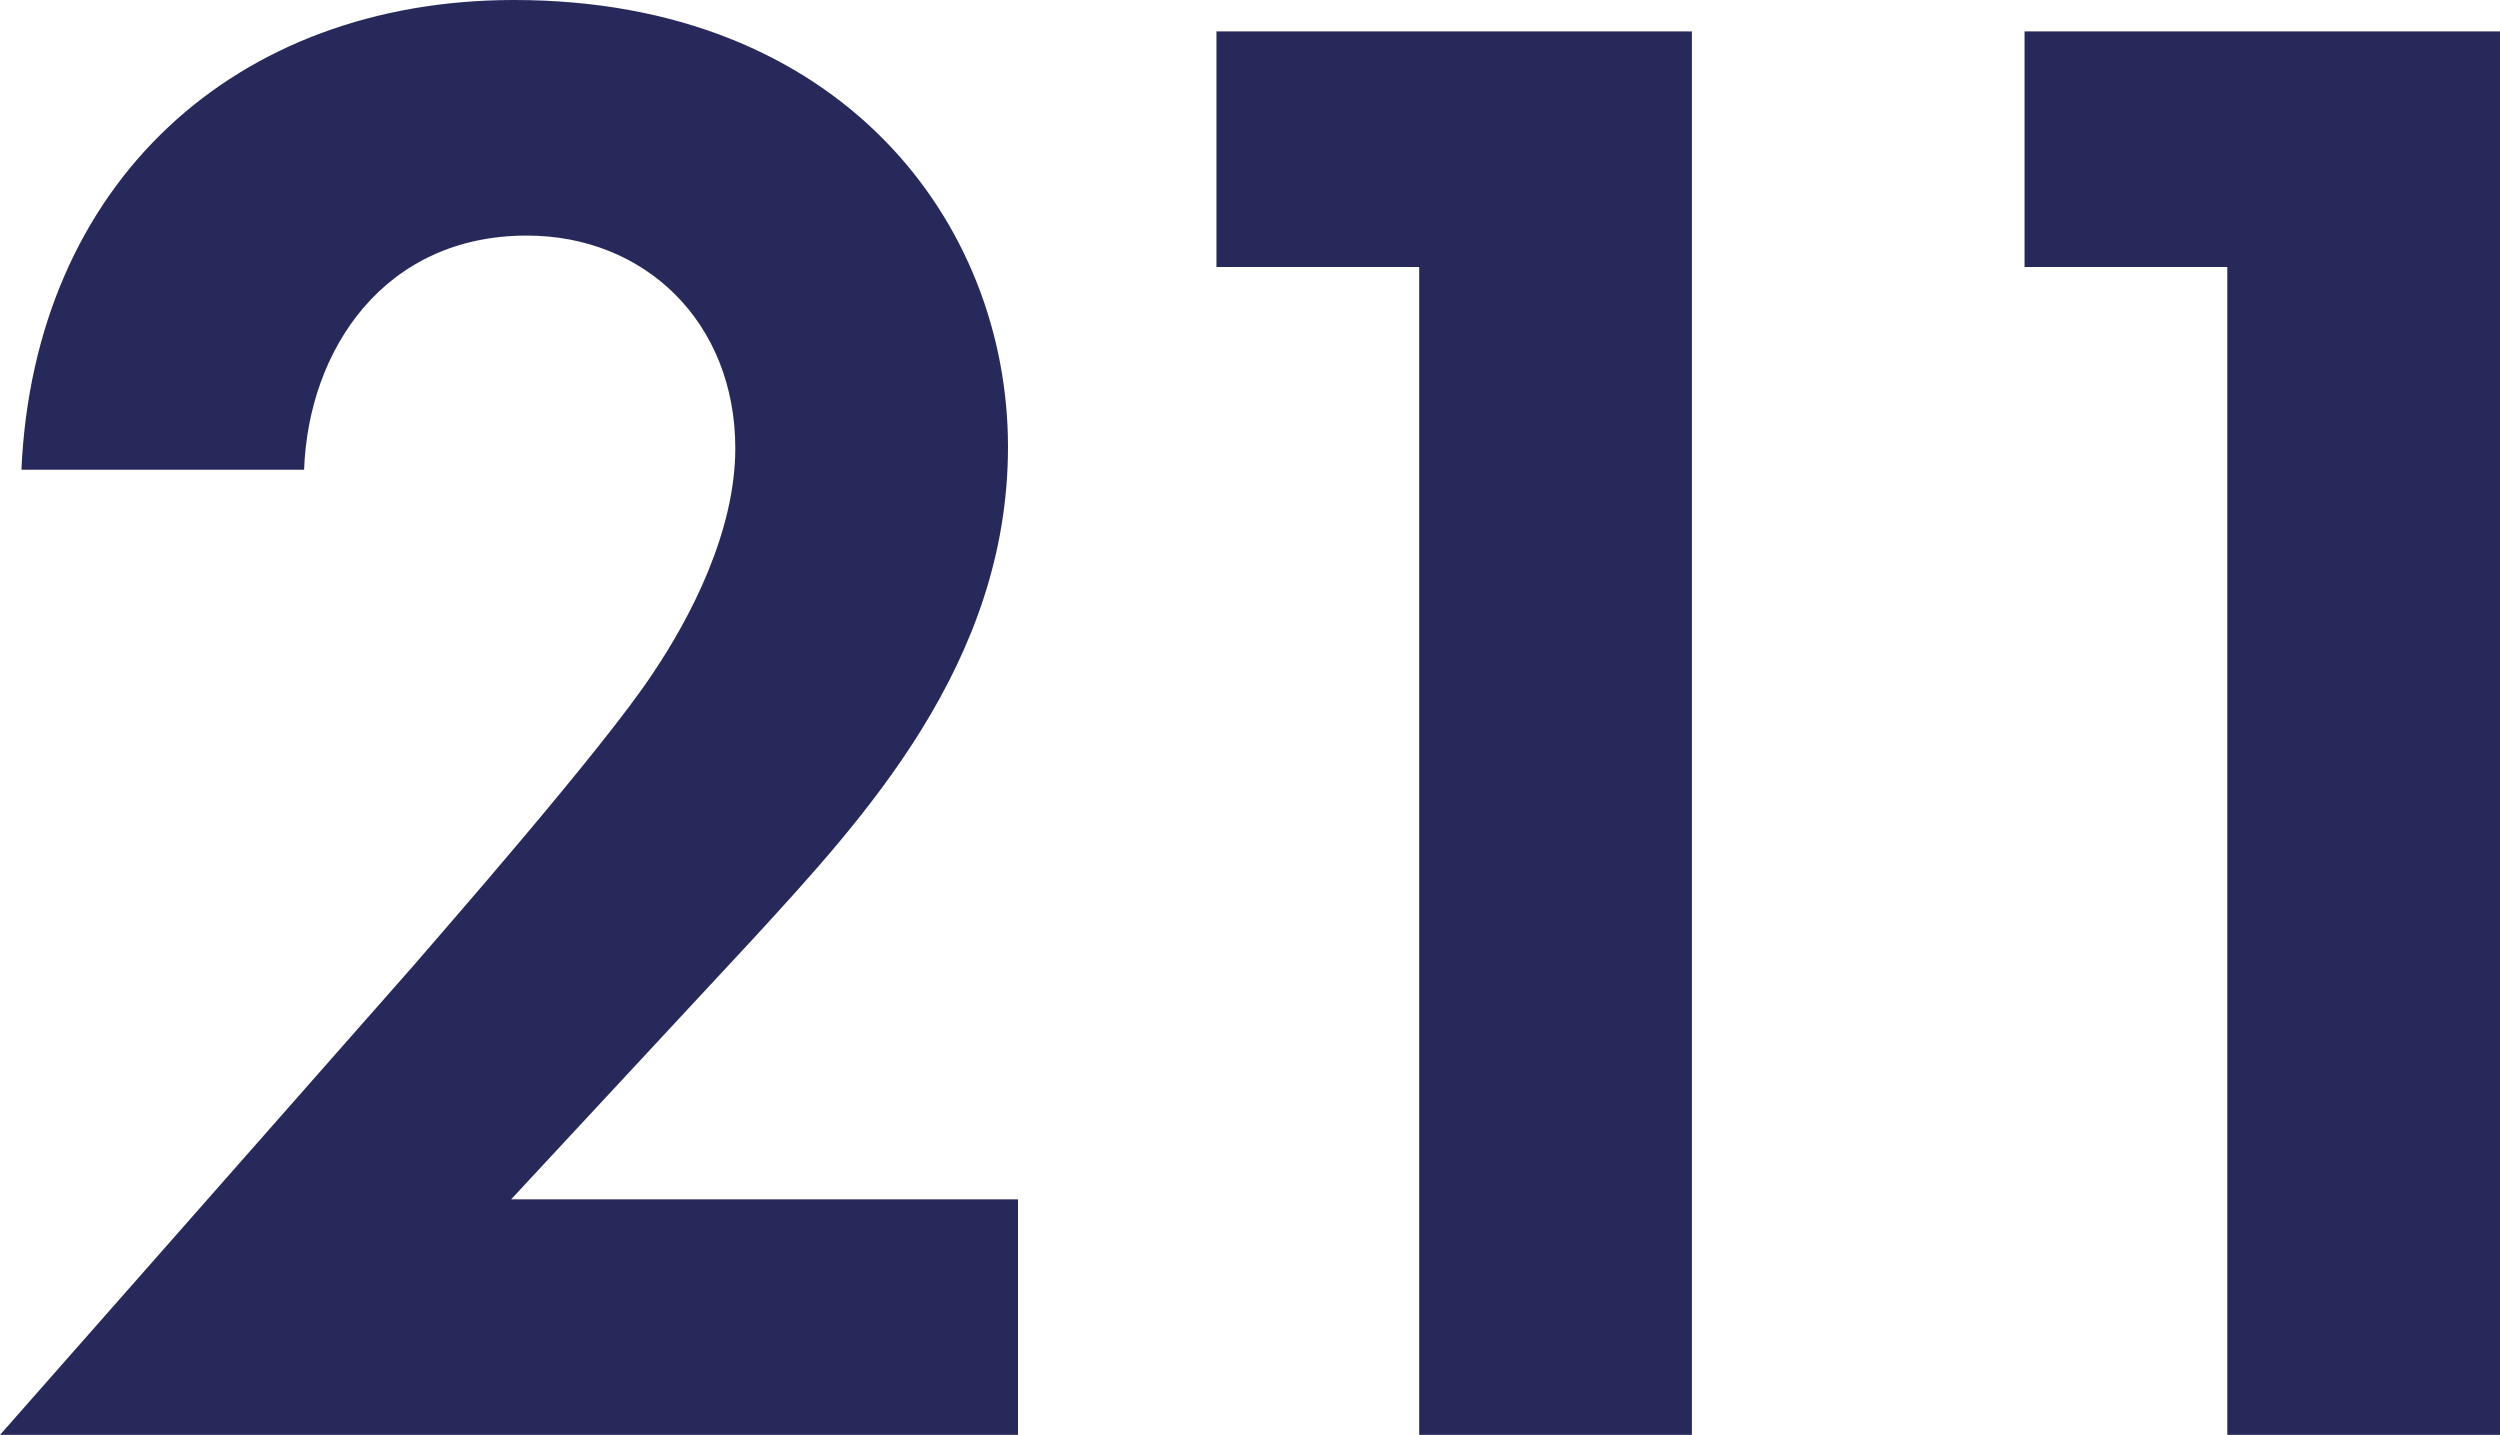
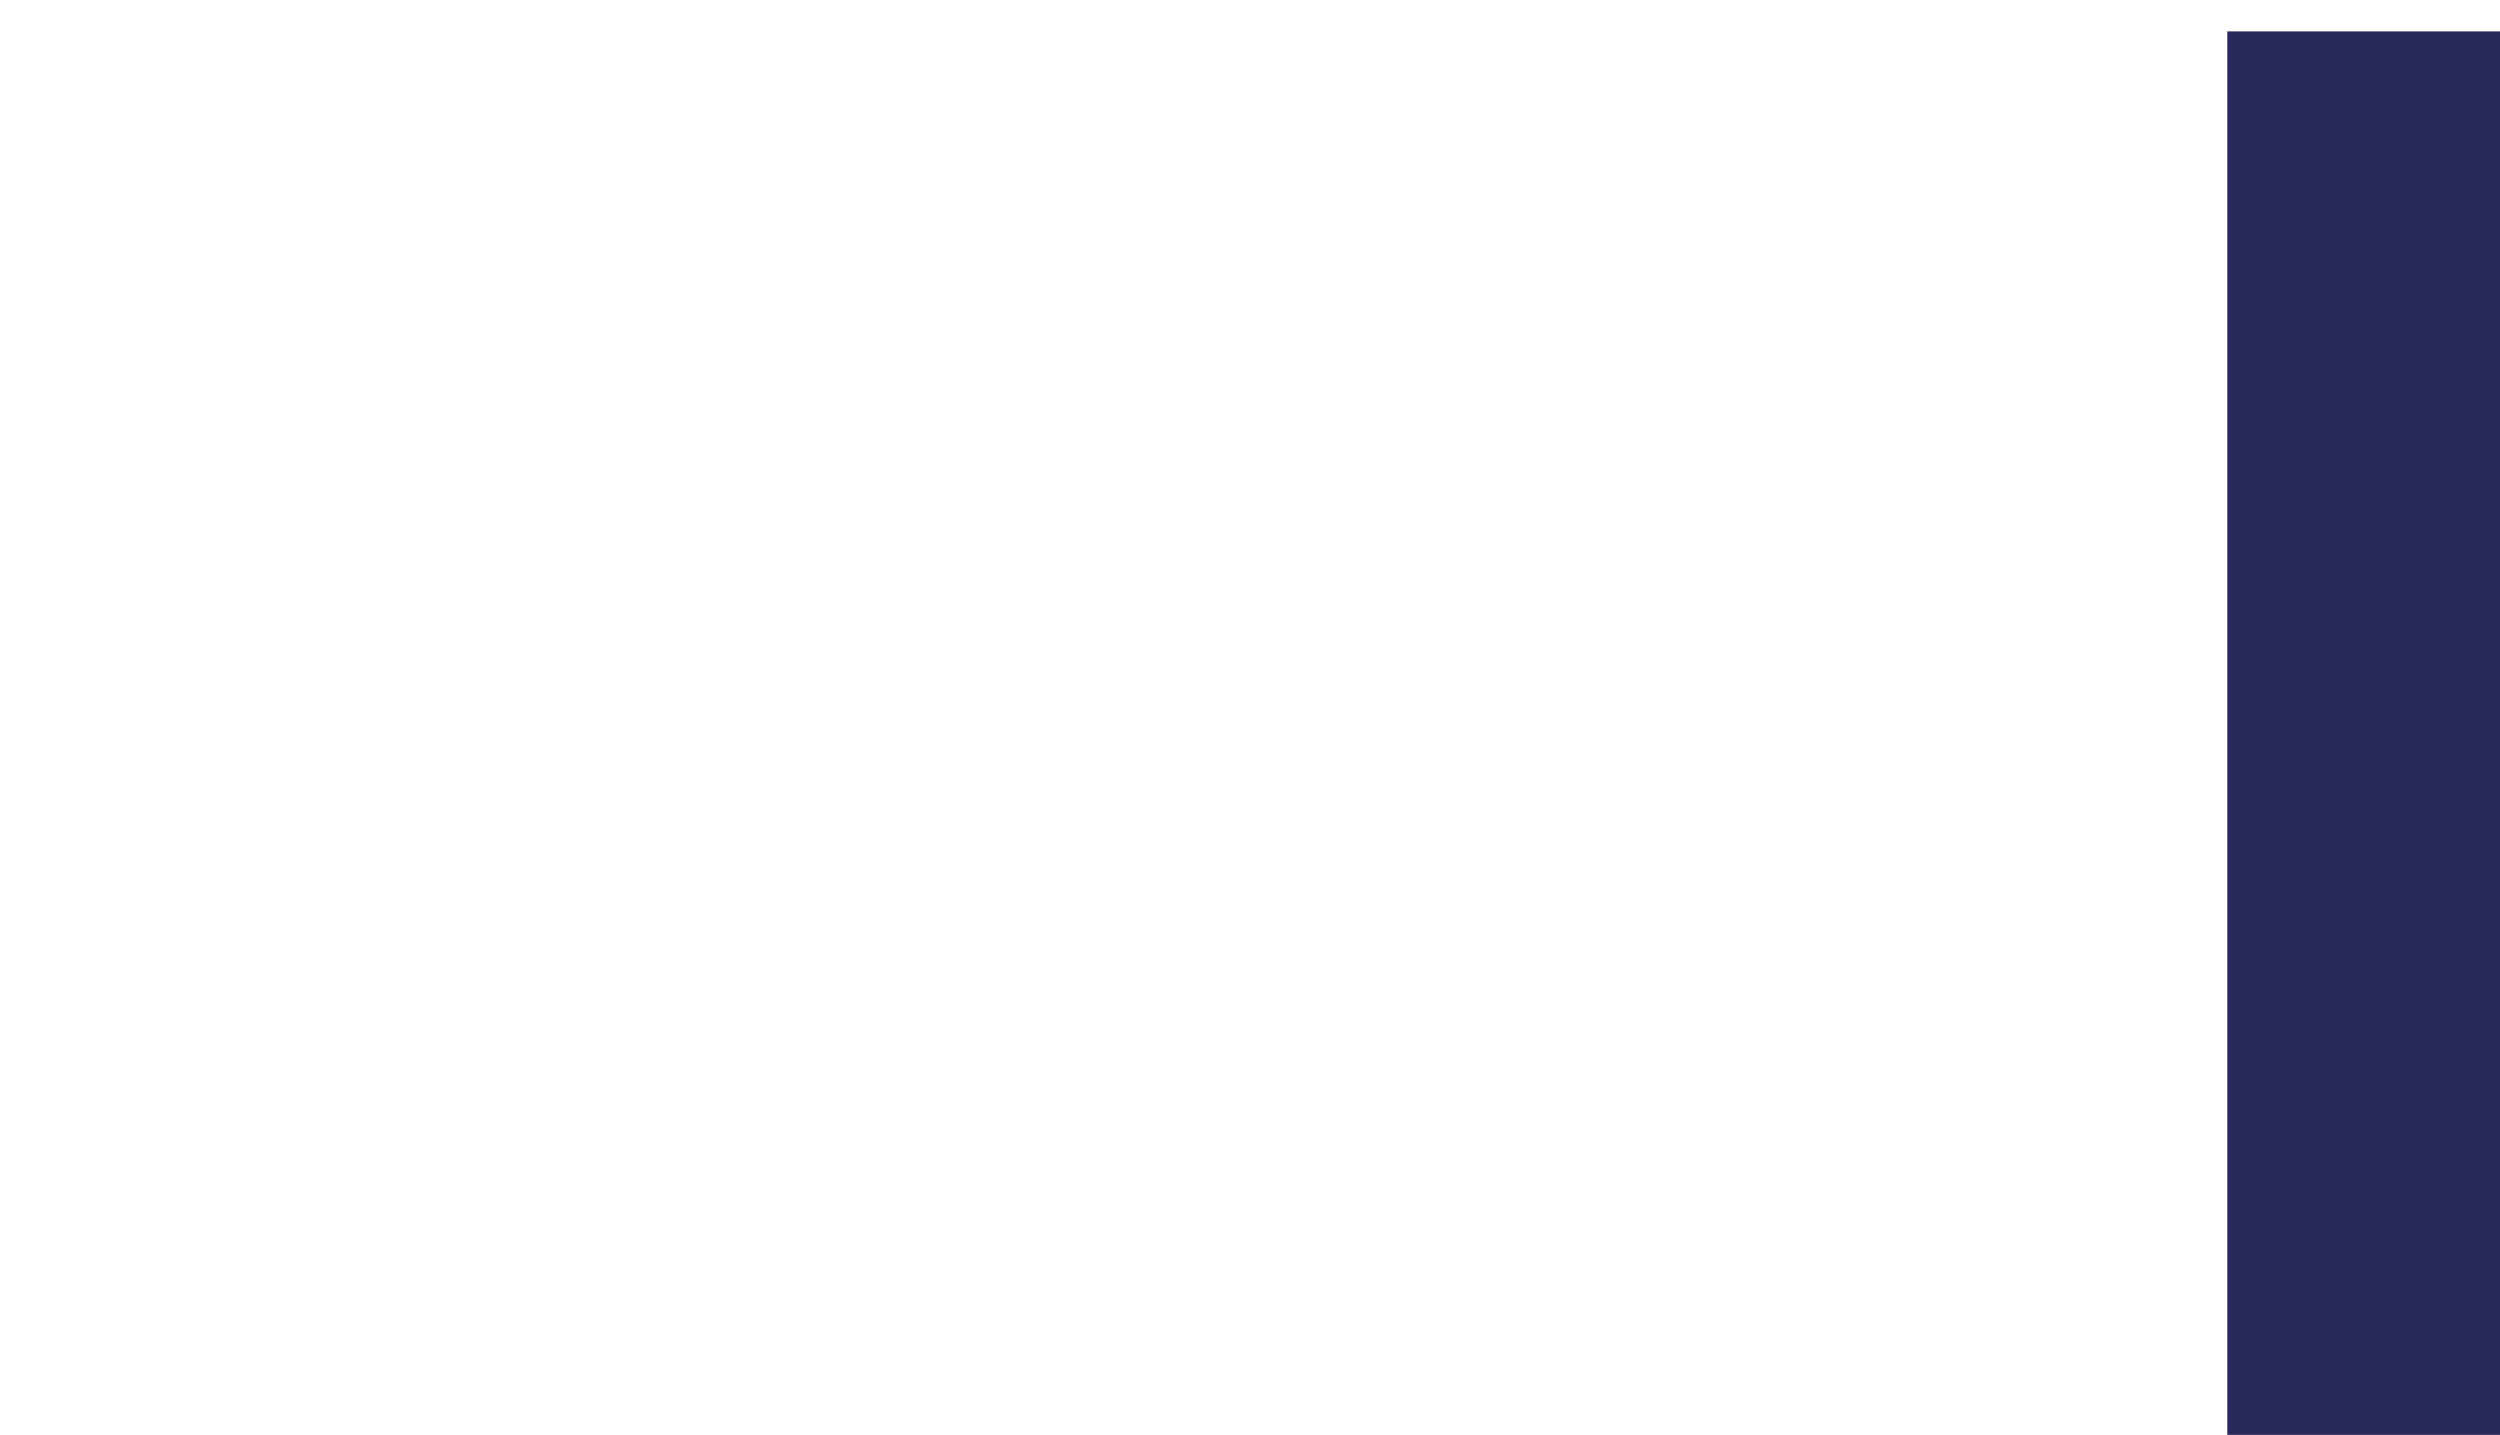
<svg xmlns="http://www.w3.org/2000/svg" version="1.1" id="Layer_1" x="0px" y="0px" viewBox="0 0 175.1 100.5" style="enable-background:new 0 0 175.1 100.5;" xml:space="preserve">
  <style type="text/css">
	.st0{fill:#28295B;}
</style>
  <g>
-     <path class="st0" d="M28.9,67.7c1.8-2.1,13.3-15.2,16.8-20.5c2.7-4,5.8-10,5.8-15.8c0-8.8-6.3-14.9-14.6-14.9   c-10,0-15.3,8-15.6,16.4H1.5C2.4,12.8,16.5,0,36,0c22.9,0,34.6,15.6,34.6,31.3c0,15.2-10.2,26.1-17.8,34.4L35.8,84h35.5v16.5H0   L28.9,67.7z" />
-     <path class="st0" d="M99.4,18.7H85.2V2.2h33.3v98.3H99.4V18.7z" />
-     <path class="st0" d="M156,18.7h-14.2V2.2h33.3v98.3H156V18.7z" />
+     <path class="st0" d="M156,18.7V2.2h33.3v98.3H156V18.7z" />
  </g>
</svg>